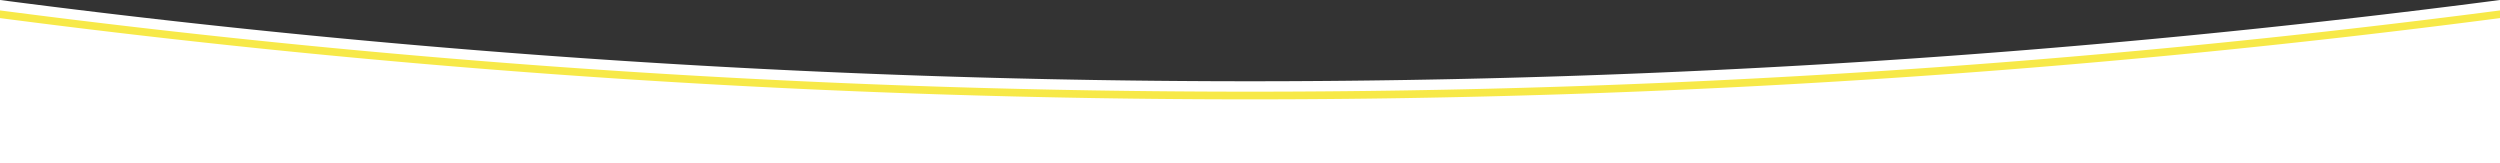
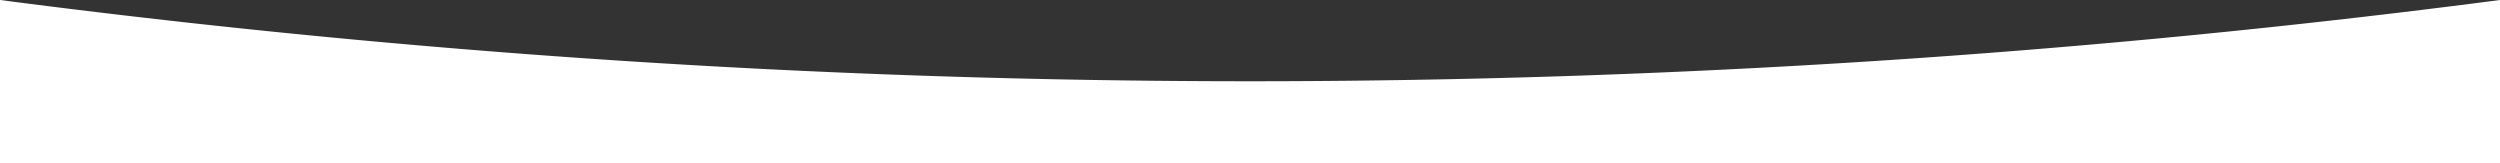
<svg xmlns="http://www.w3.org/2000/svg" viewBox="0 0 1920 125.4">
  <rect x="0" y="0" width="1920" height="125.4" fill="#333333" stroke="none" />
  <defs>
    <style>.cls-1{fill:#fff;}.cls-2{fill:#f7e948;}</style>
  </defs>
  <title>Asset 2</title>
  <g id="Layer_2" data-name="Layer 2">
    <g id="Layer_1-2" data-name="Layer 1">
-       <path class="cls-1" d="M1920,0V125.4H0V0A7415,7415,0,0,0,960,62.4,7415,7415,0,0,0,1920,0Z" />
-       <path class="cls-2" d="M1920,8v5.9A7415,7415,0,0,1,960,76.3,7415,7415,0,0,1,0,13.9V8A7415,7415,0,0,0,960,70.4,7415,7415,0,0,0,1920,8Z" />
+       <path class="cls-1" d="M1920,0V125.4H0V0A7415,7415,0,0,0,960,62.4,7415,7415,0,0,0,1920,0" />
    </g>
  </g>
</svg>